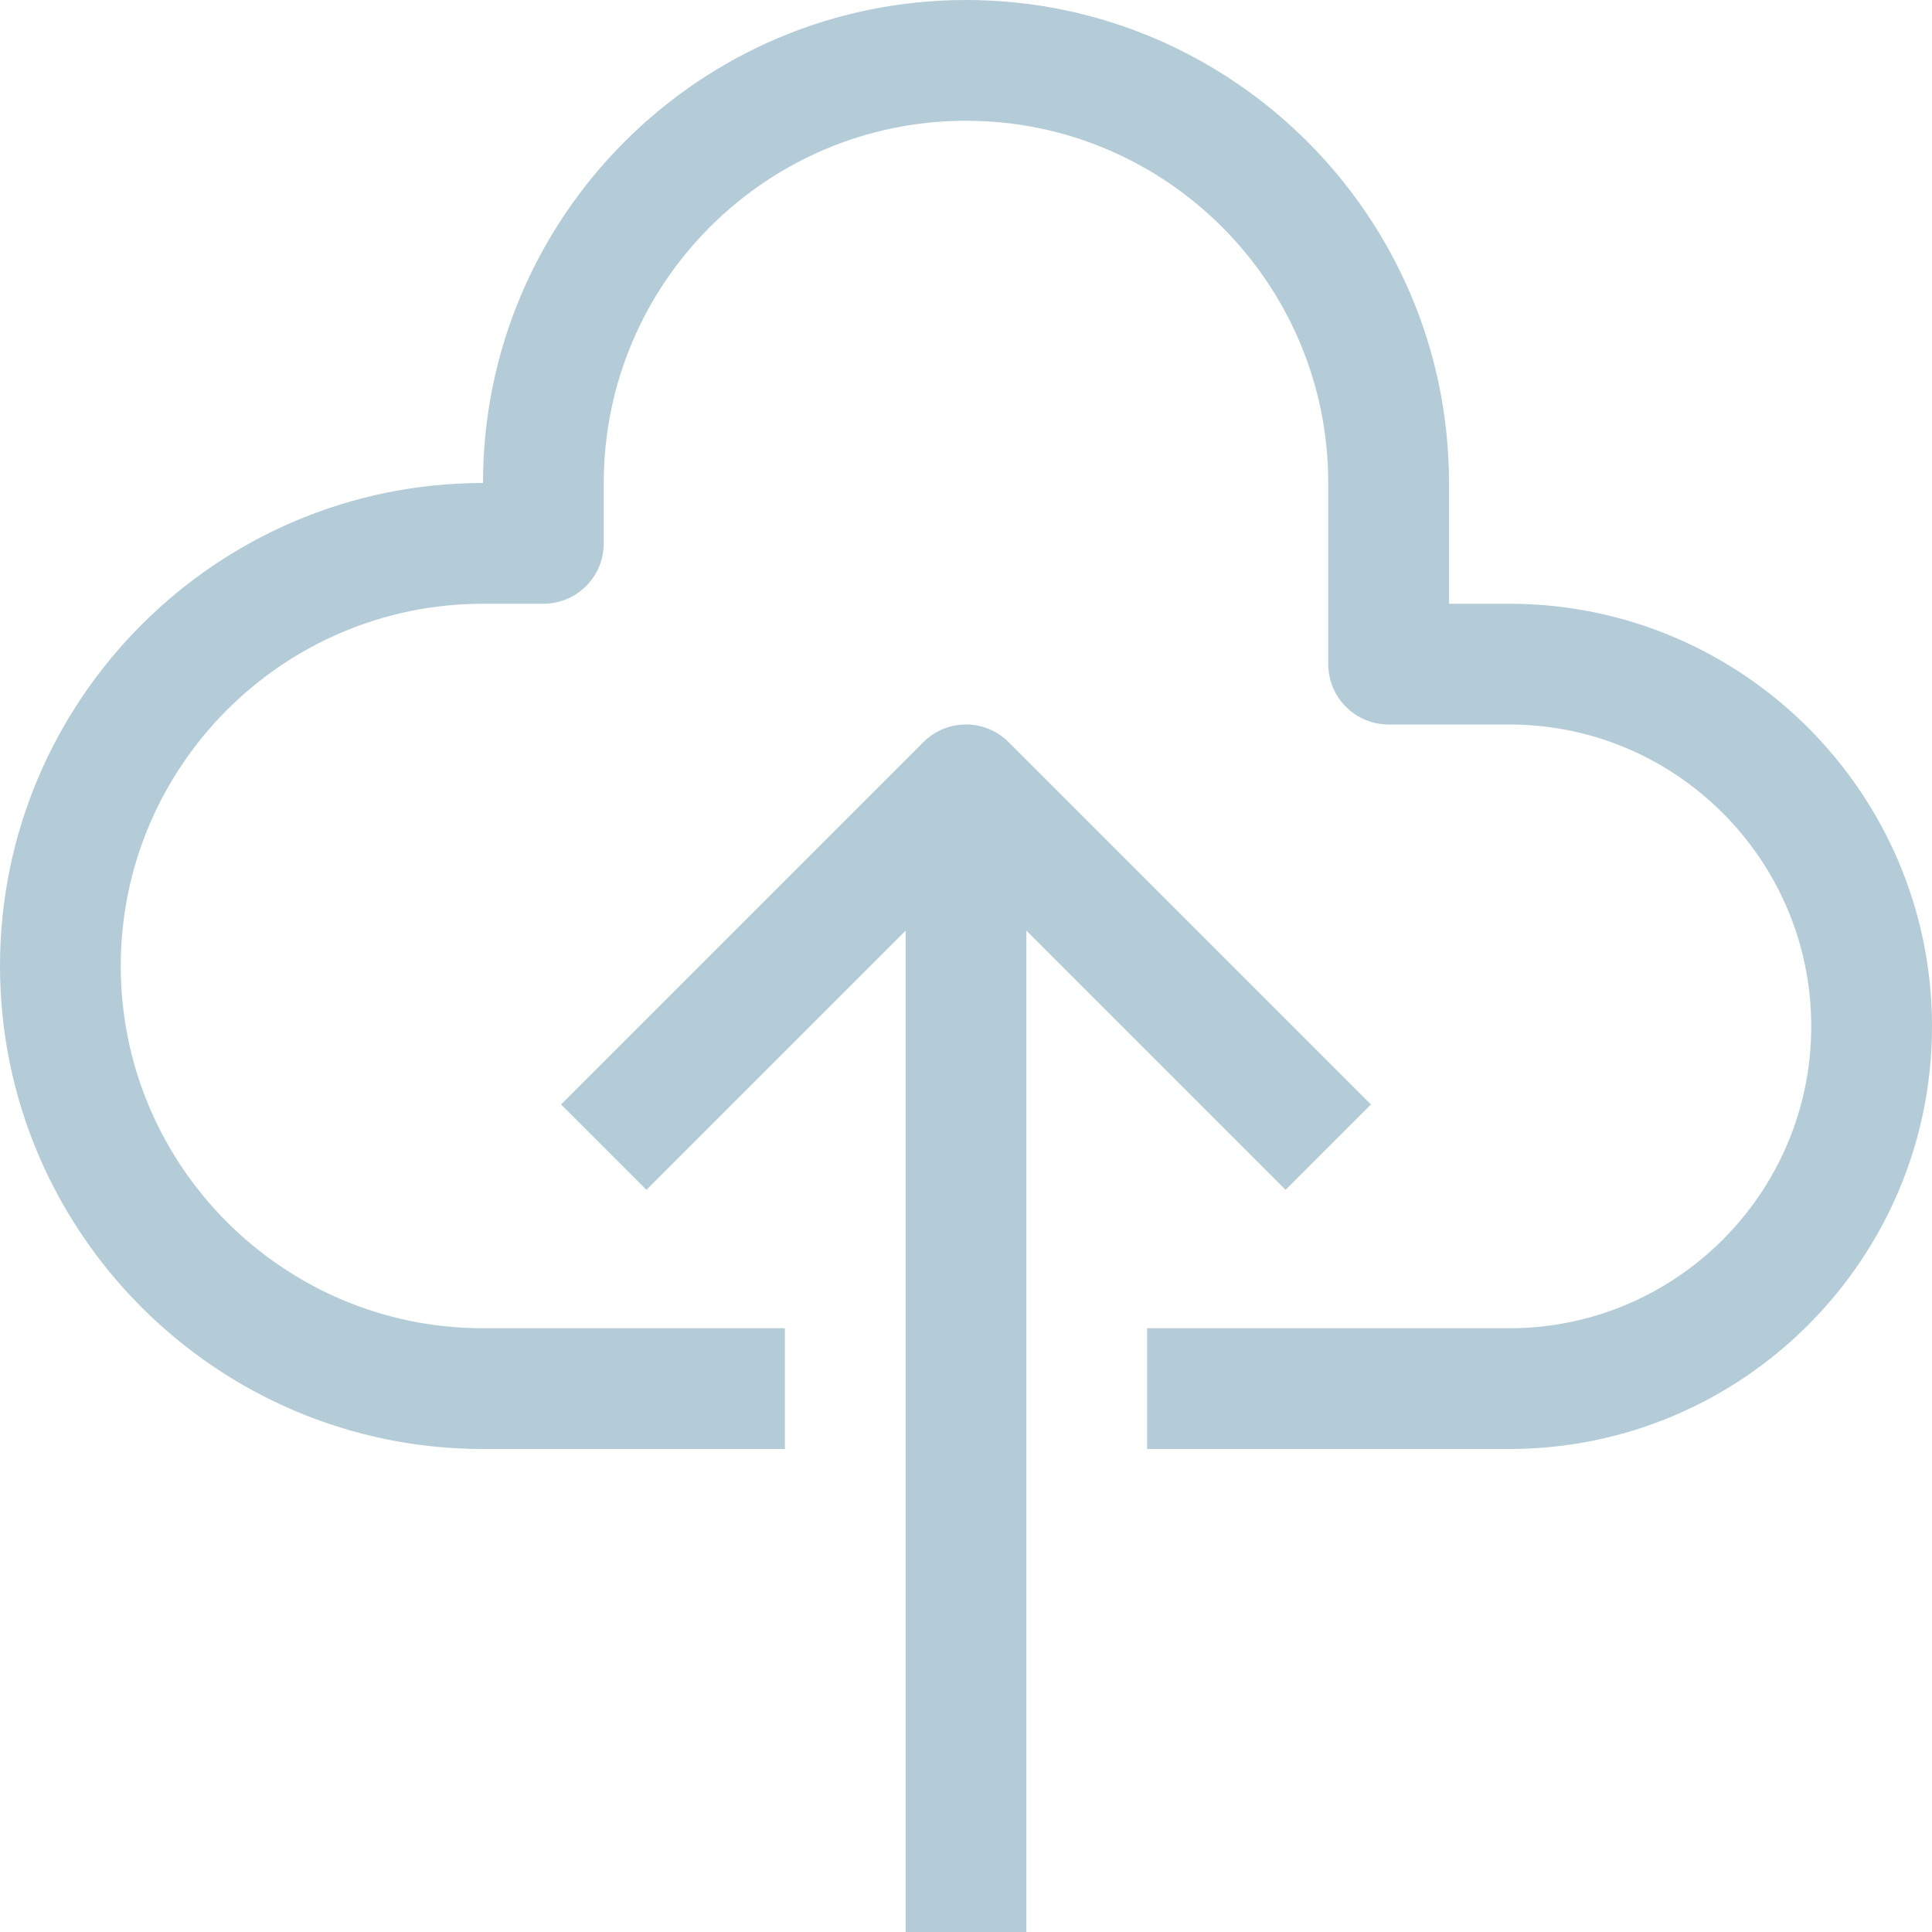
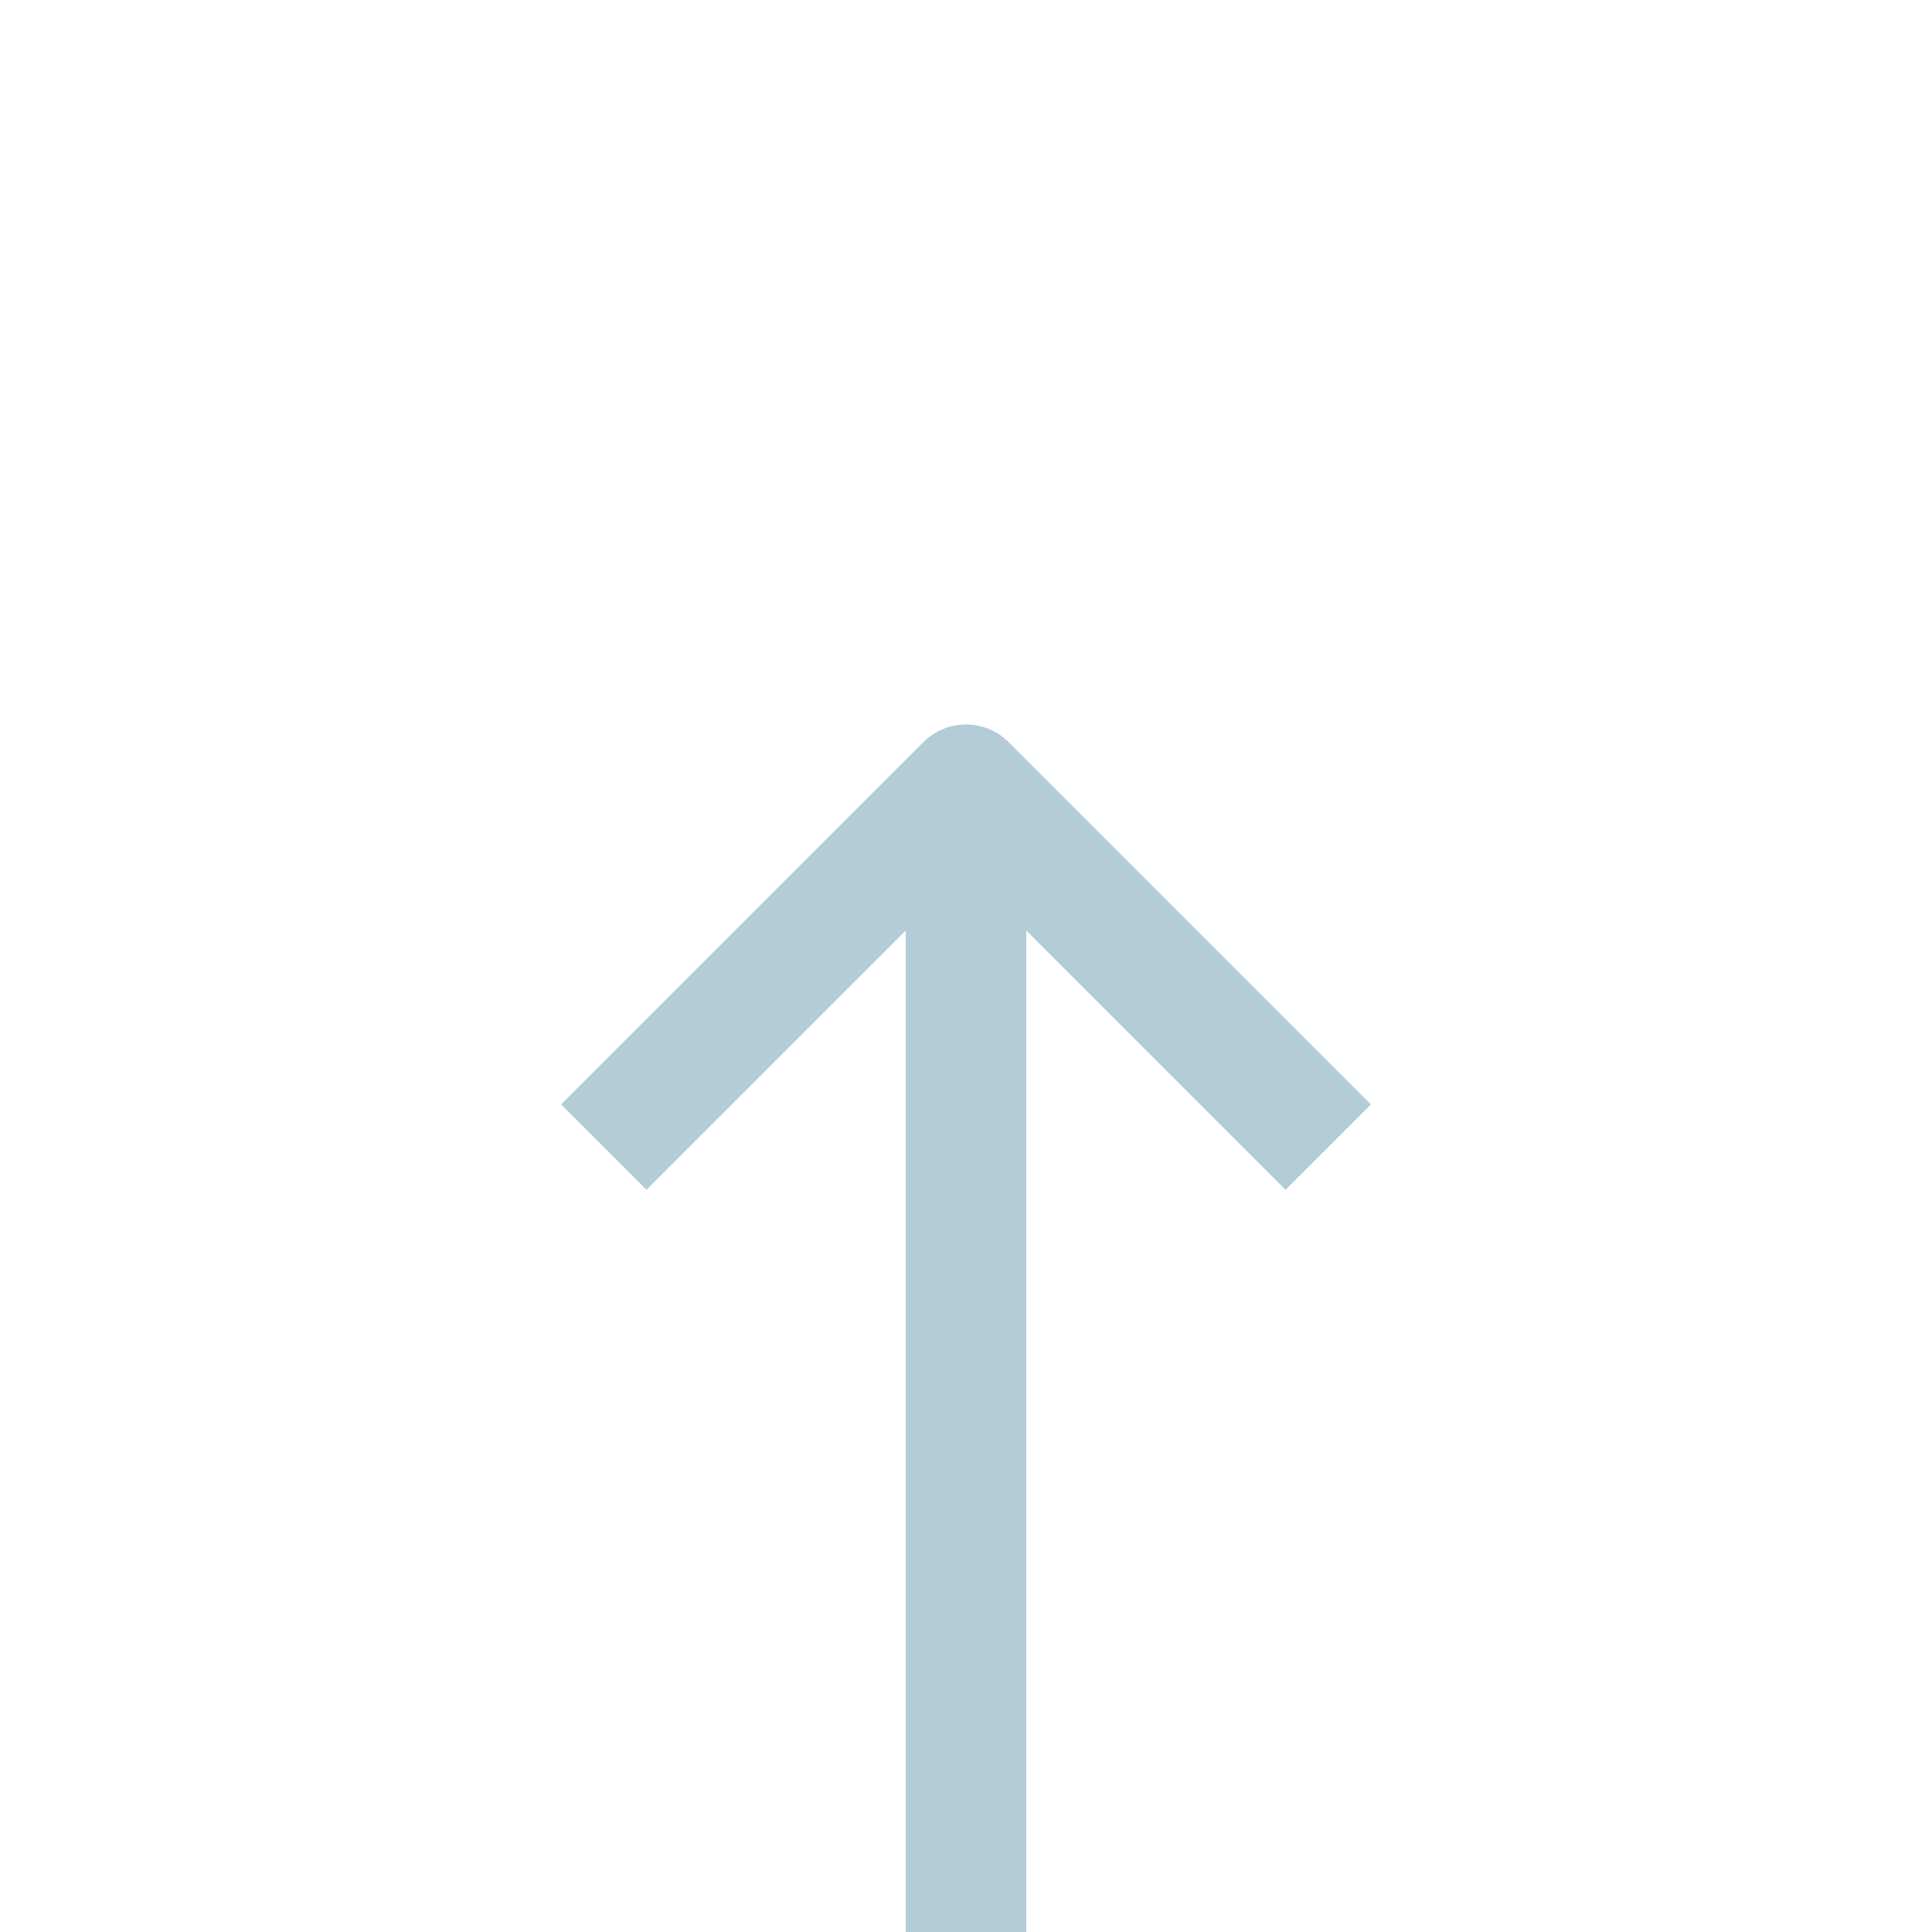
<svg xmlns="http://www.w3.org/2000/svg" fill="#b3ccd8" height="32" preserveAspectRatio="xMidYMid meet" version="1" viewBox="0.0 0.0 32.0 32.0" width="32" zoomAndPan="magnify">
  <g id="change1_1">
-     <path d="M25,10h-1V8c0-4.411-3.589-8-8-8S8,3.589,8,8c-4.411,0-8,3.589-8,8s3.589,8,8,8h5v-2H8c-3.309,0-6-2.691-6-6s2.691-6,6-6h1 c0.552,0,1-0.447,1-1V8c0-3.309,2.691-6,6-6s6,2.691,6,6v3c0,0.553,0.448,1,1,1h2c2.757,0,5,2.243,5,5s-2.243,5-5,5h-6v2h6 c3.86,0,7-3.141,7-7S28.86,10,25,10z" fill="inherit" />
    <path d="M21.293,19.707l1.414-1.414l-6-6c-0.391-0.391-1.023-0.391-1.414,0l-6,6l1.414,1.414L15,15.414V32h2V15.414L21.293,19.707z" fill="inherit" />
  </g>
</svg>